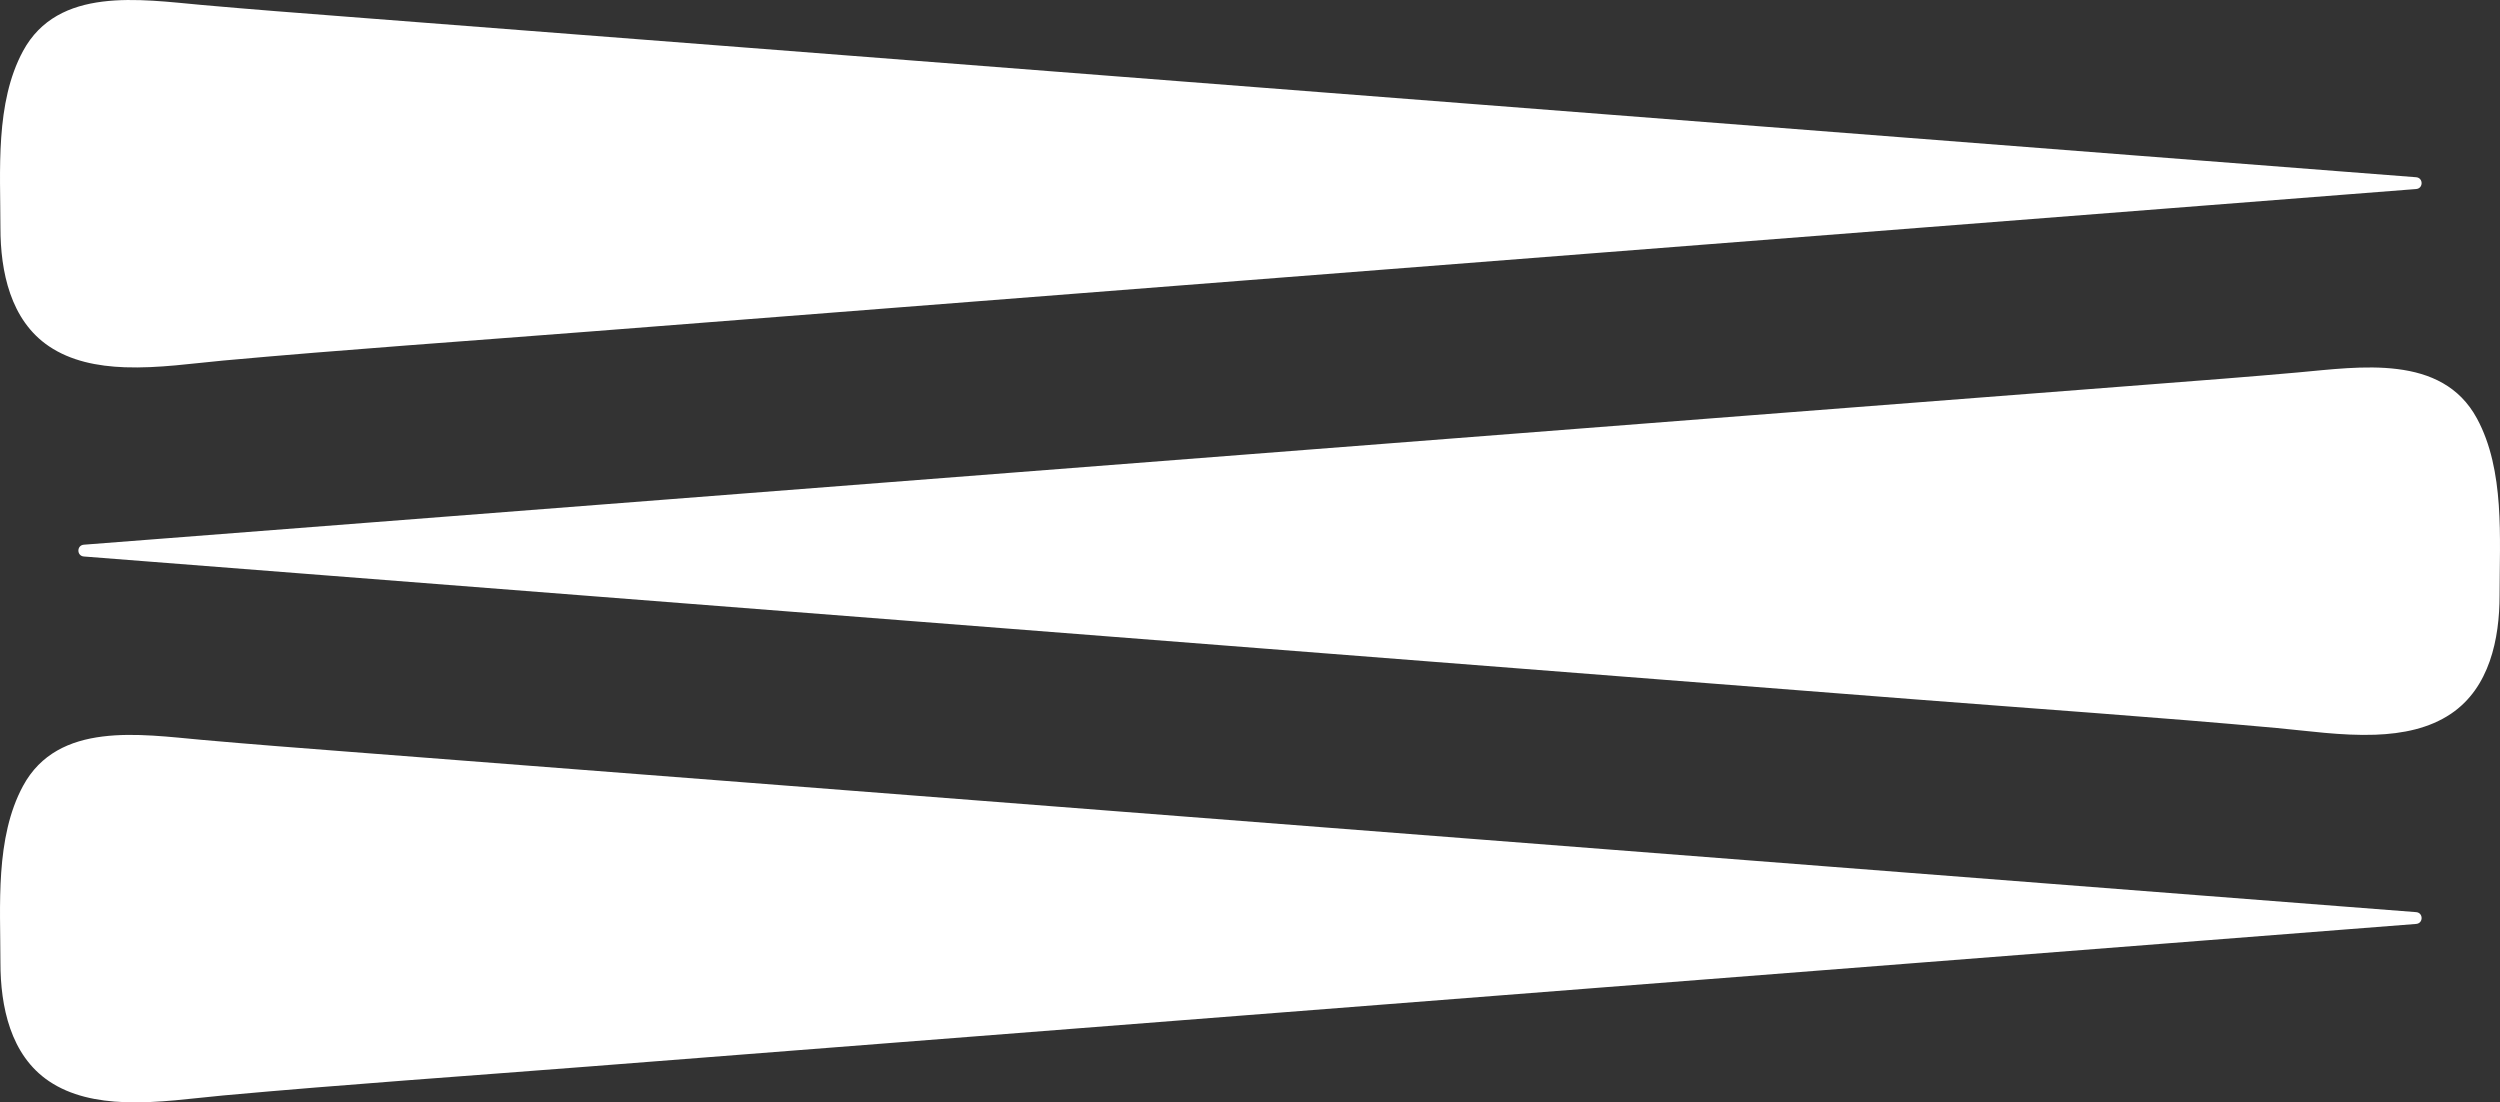
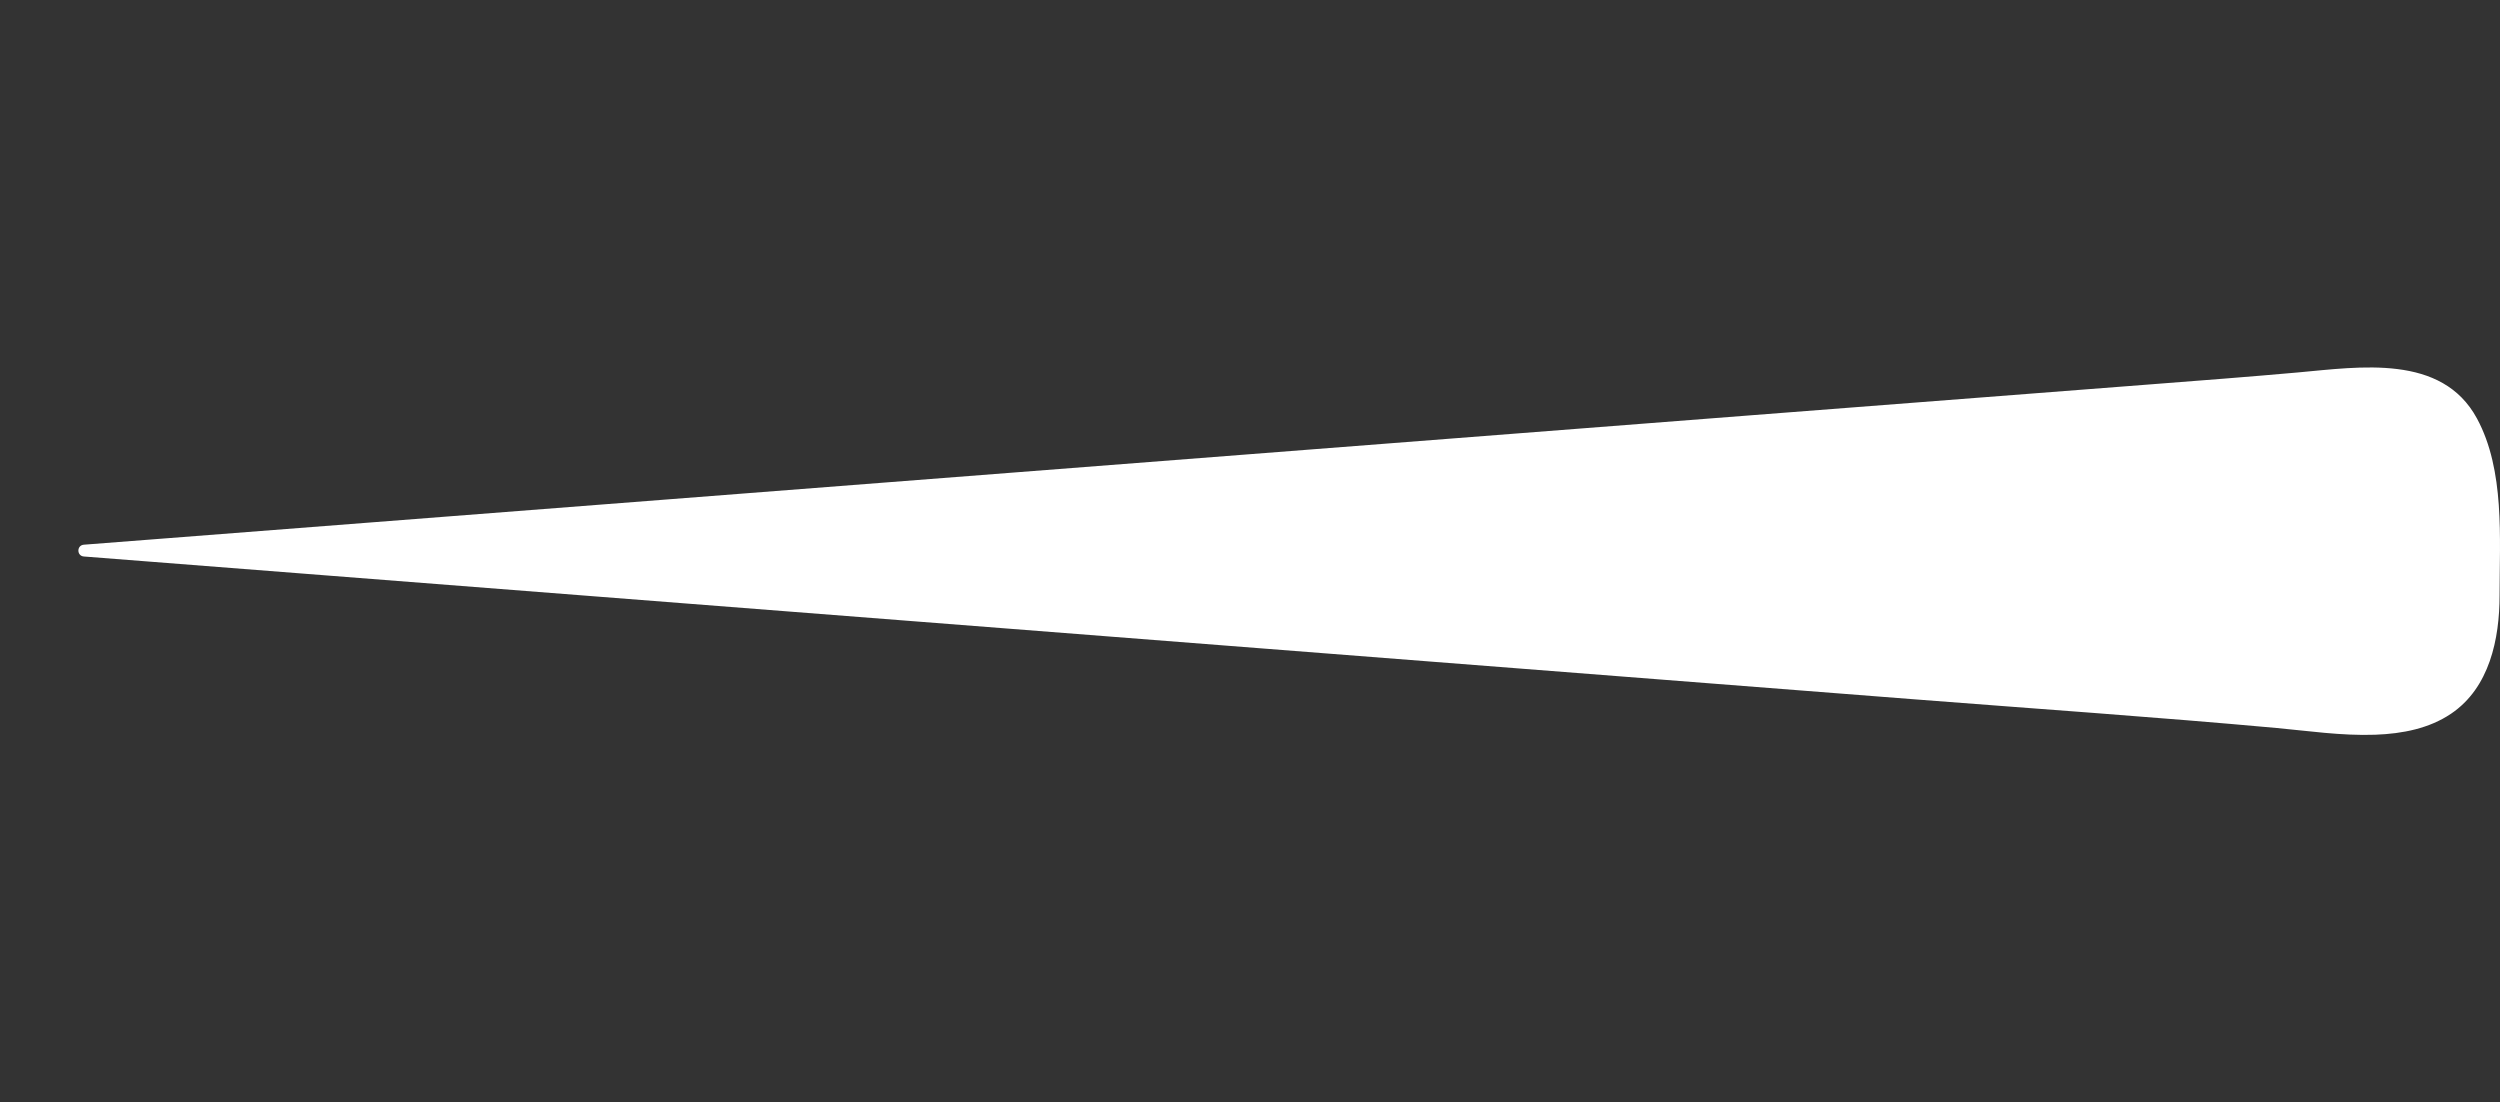
<svg xmlns="http://www.w3.org/2000/svg" id="Layer_2" data-name="Layer 2" viewBox="0 0 874.98 385.81">
  <rect x="0" y="0" width="874.98" height="385.81" fill="#333333" stroke="none" />
  <defs fill="#000000">
    <style>
      .cls-1 {
        fill: #ffffff;
        stroke-width: 0px;
      }
    </style>
  </defs>
  <g id="Layer_1-2" data-name="Layer 1">
    <g>
-       <path class="cls-1" d="M43.66,128.54c-9.63-.35-18.91-2.22-26.51-7.34C3.63,112.09.15,94.99.15,79.71c0-19.9-1.9-43.71,7.91-61.85C20.34-4.84,49.12-.19,70.7,1.74c17.12,1.53,34.25,2.84,51.39,4.16,46.87,3.6,93.74,7.24,140.6,10.88l124.79,9.69c43.5,3.38,87,6.75,130.5,10.13,41.21,3.2,82.42,6.4,123.63,9.6,34.73,2.7,69.47,5.39,104.2,8.09,24.06,1.87,48.13,3.74,72.19,5.6,9.21.71,18.41,1.43,27.63,2.14,2.55.2,2.55,3.93,0,4.13-7.78.61-15.56,1.21-23.34,1.82-21.05,1.64-42.09,3.28-63.14,4.93-30.89,2.41-61.78,4.82-92.66,7.23-37.3,2.91-74.61,5.82-111.91,8.73-40.3,3.14-80.59,6.29-120.89,9.43-39.86,3.11-79.73,6.22-119.59,9.33-36.01,2.81-72.02,5.62-108.02,8.43-42.66,3.33-85.37,6.26-127.98,10.13-10.42.95-22.69,2.78-34.43,2.35Z" fill="#000000" />
      <path class="cls-1" d="M831.32,257.15c9.63-.35,18.91-2.22,26.51-7.34,13.51-9.11,17-26.2,17-41.49,0-19.9,1.9-43.71-7.91-61.85-12.28-22.7-41.06-18.05-62.64-16.12-17.12,1.53-34.25,2.84-51.39,4.16-46.87,3.6-93.74,7.24-140.6,10.88-41.6,3.23-83.19,6.46-124.79,9.69-43.5,3.38-87,6.75-130.5,10.13-41.21,3.2-82.42,6.4-123.63,9.6-34.73,2.7-69.47,5.39-104.2,8.09-24.06,1.87-48.13,3.74-72.19,5.6-9.21.71-18.41,1.43-27.63,2.14-2.55.2-2.55,3.93,0,4.13,7.78.61,15.56,1.21,23.34,1.82l63.14,4.93c30.89,2.41,61.78,4.82,92.66,7.23l111.91,8.73c40.3,3.14,80.59,6.29,120.89,9.43s79.73,6.22,119.59,9.33c36.01,2.81,72.02,5.62,108.02,8.43,42.66,3.33,85.37,6.26,127.98,10.13,10.42.95,22.69,2.78,34.43,2.35Z" fill="#000000" />
-       <path class="cls-1" d="M43.66,385.75c-9.63-.35-18.91-2.22-26.51-7.34C3.63,369.3.15,352.2.15,336.92c0-19.9-1.9-43.71,7.91-61.85,12.28-22.7,41.06-18.05,62.64-16.12,17.12,1.53,34.25,2.84,51.39,4.16,46.87,3.6,93.74,7.24,140.6,10.88,41.6,3.23,83.19,6.46,124.79,9.69,43.5,3.38,87,6.75,130.5,10.13,41.21,3.2,82.42,6.4,123.63,9.6,34.73,2.7,69.47,5.39,104.2,8.09,24.06,1.87,48.13,3.74,72.19,5.6,9.21.71,18.41,1.43,27.63,2.14,2.55.2,2.55,3.93,0,4.13-7.78.61-15.56,1.21-23.34,1.82-21.05,1.64-42.09,3.28-63.14,4.93-30.89,2.41-61.78,4.82-92.66,7.23-37.3,2.91-74.61,5.82-111.91,8.73-40.3,3.14-80.59,6.29-120.89,9.43-39.86,3.11-79.73,6.22-119.59,9.33-36.01,2.81-72.02,5.62-108.02,8.43-42.66,3.33-85.37,6.26-127.98,10.13-10.42.95-22.69,2.78-34.43,2.35Z" fill="#000000" />
    </g>
  </g>
</svg>